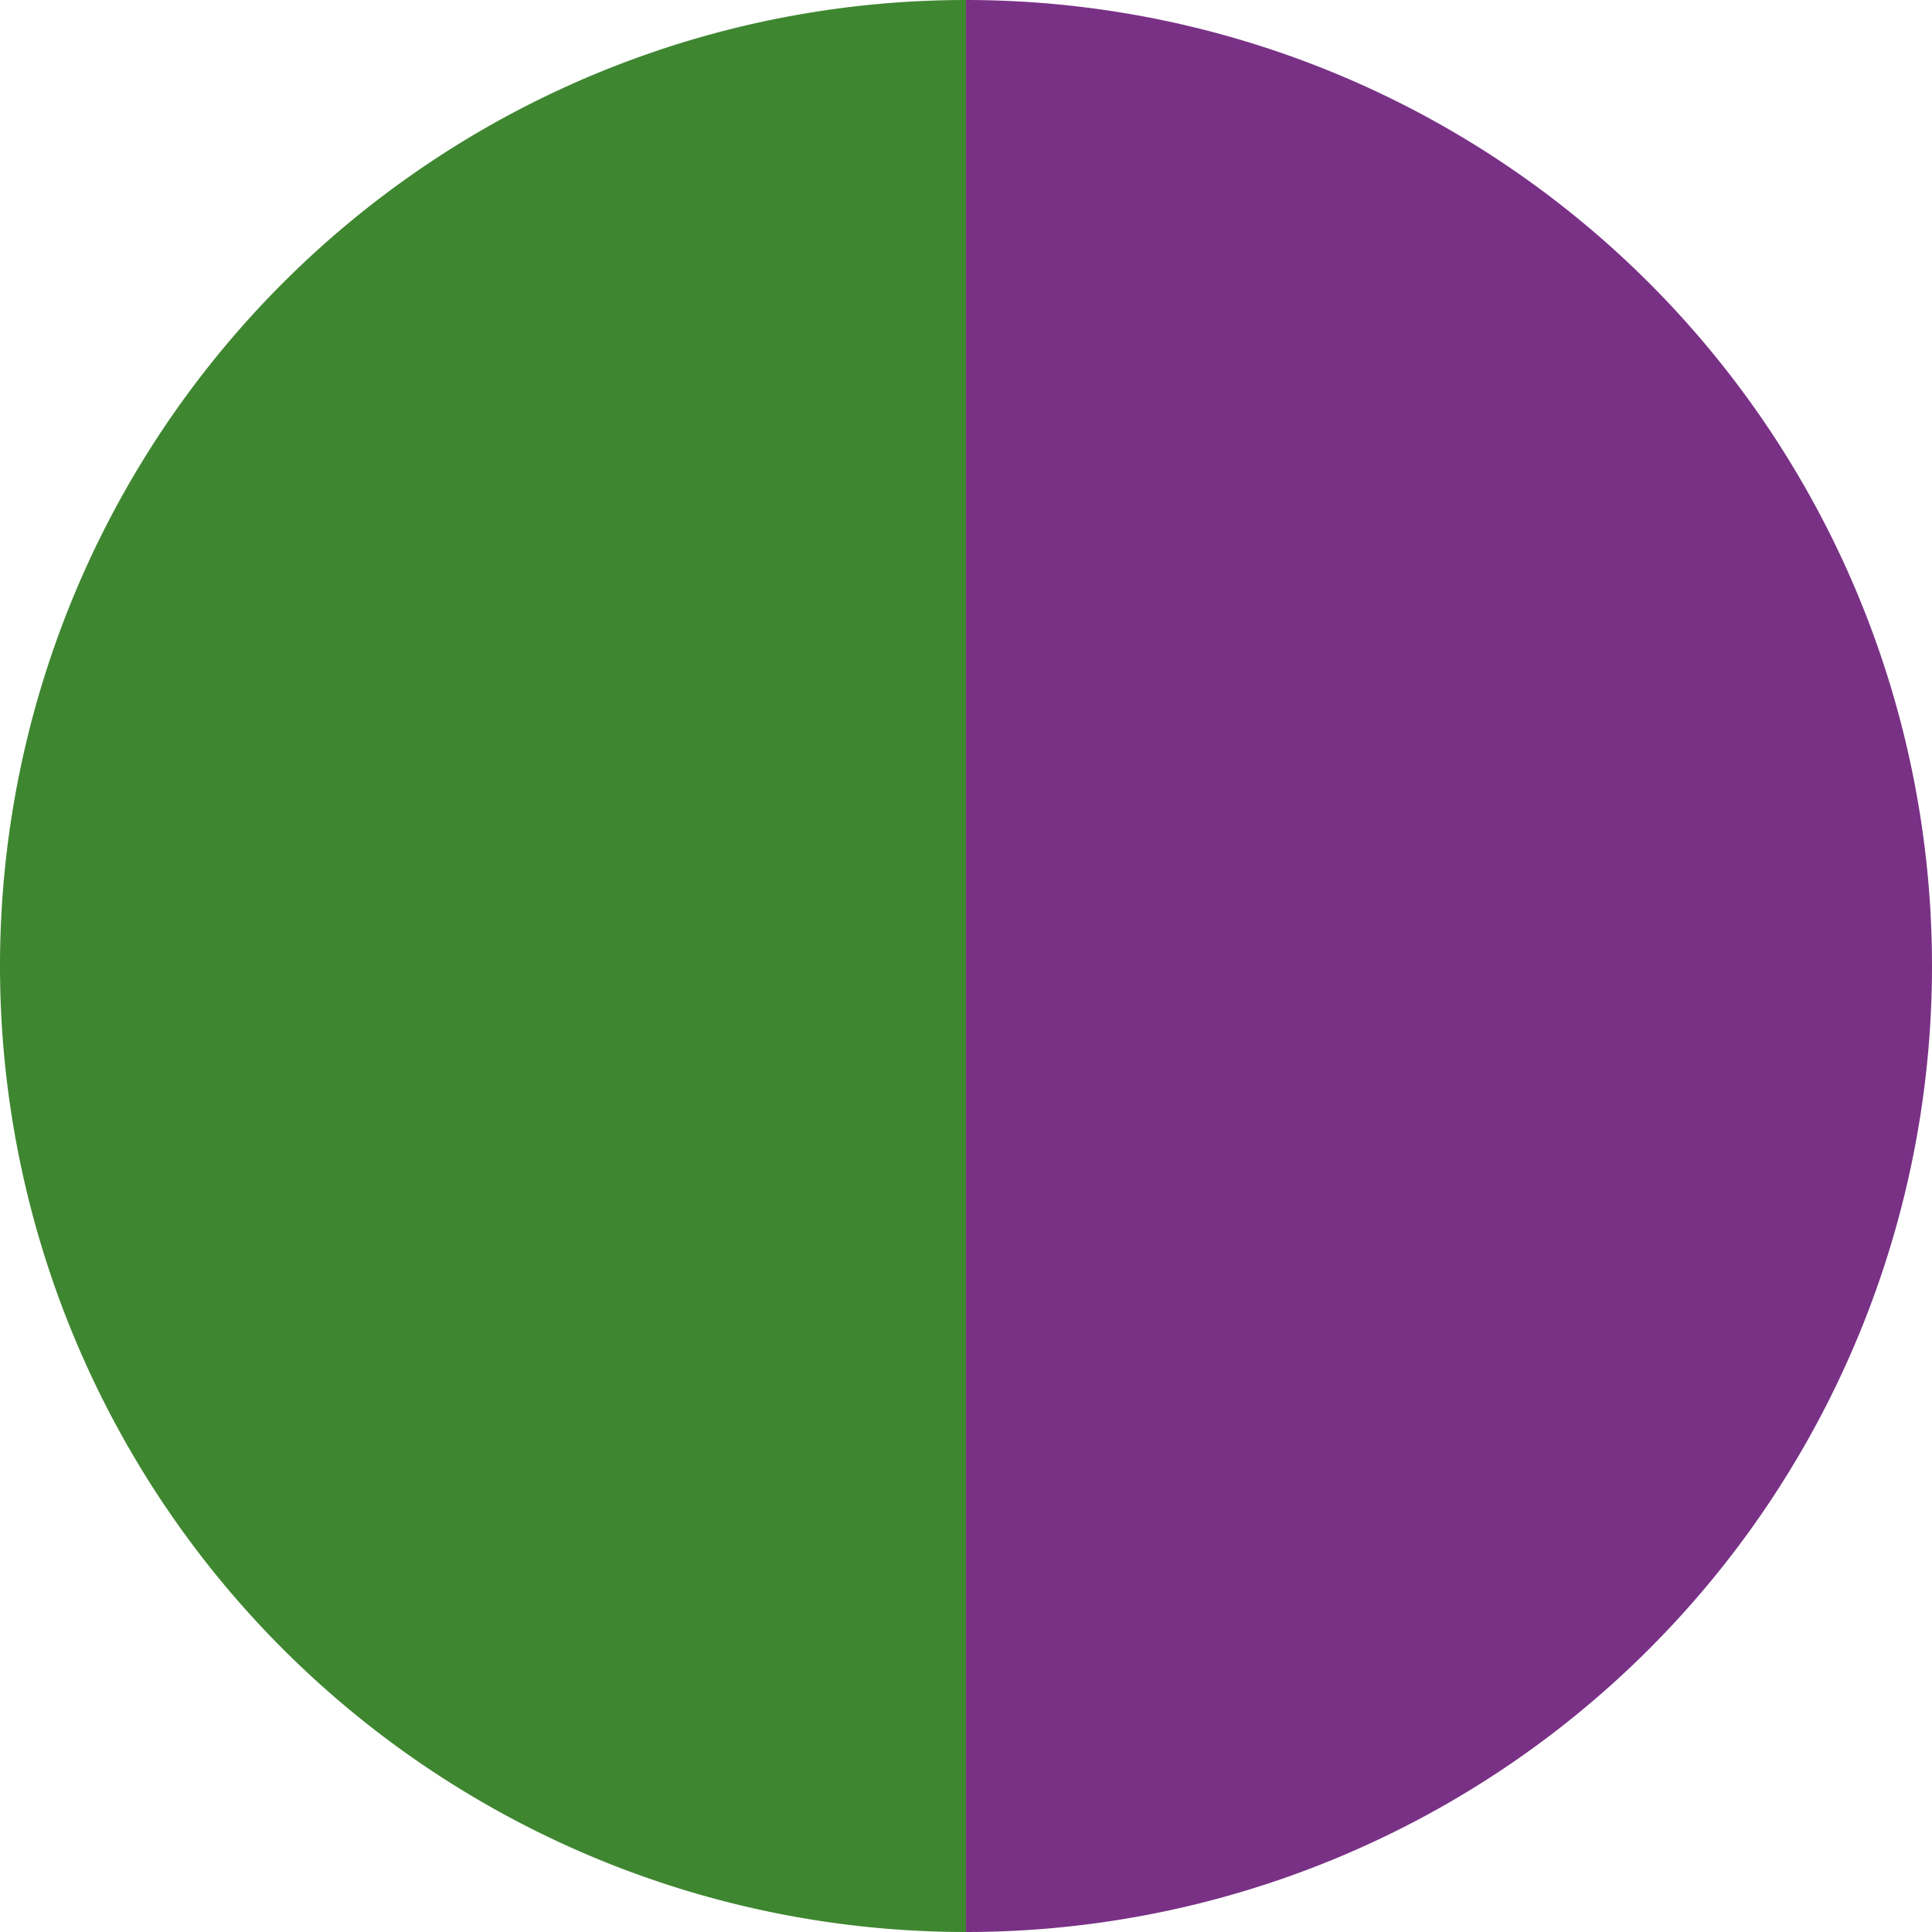
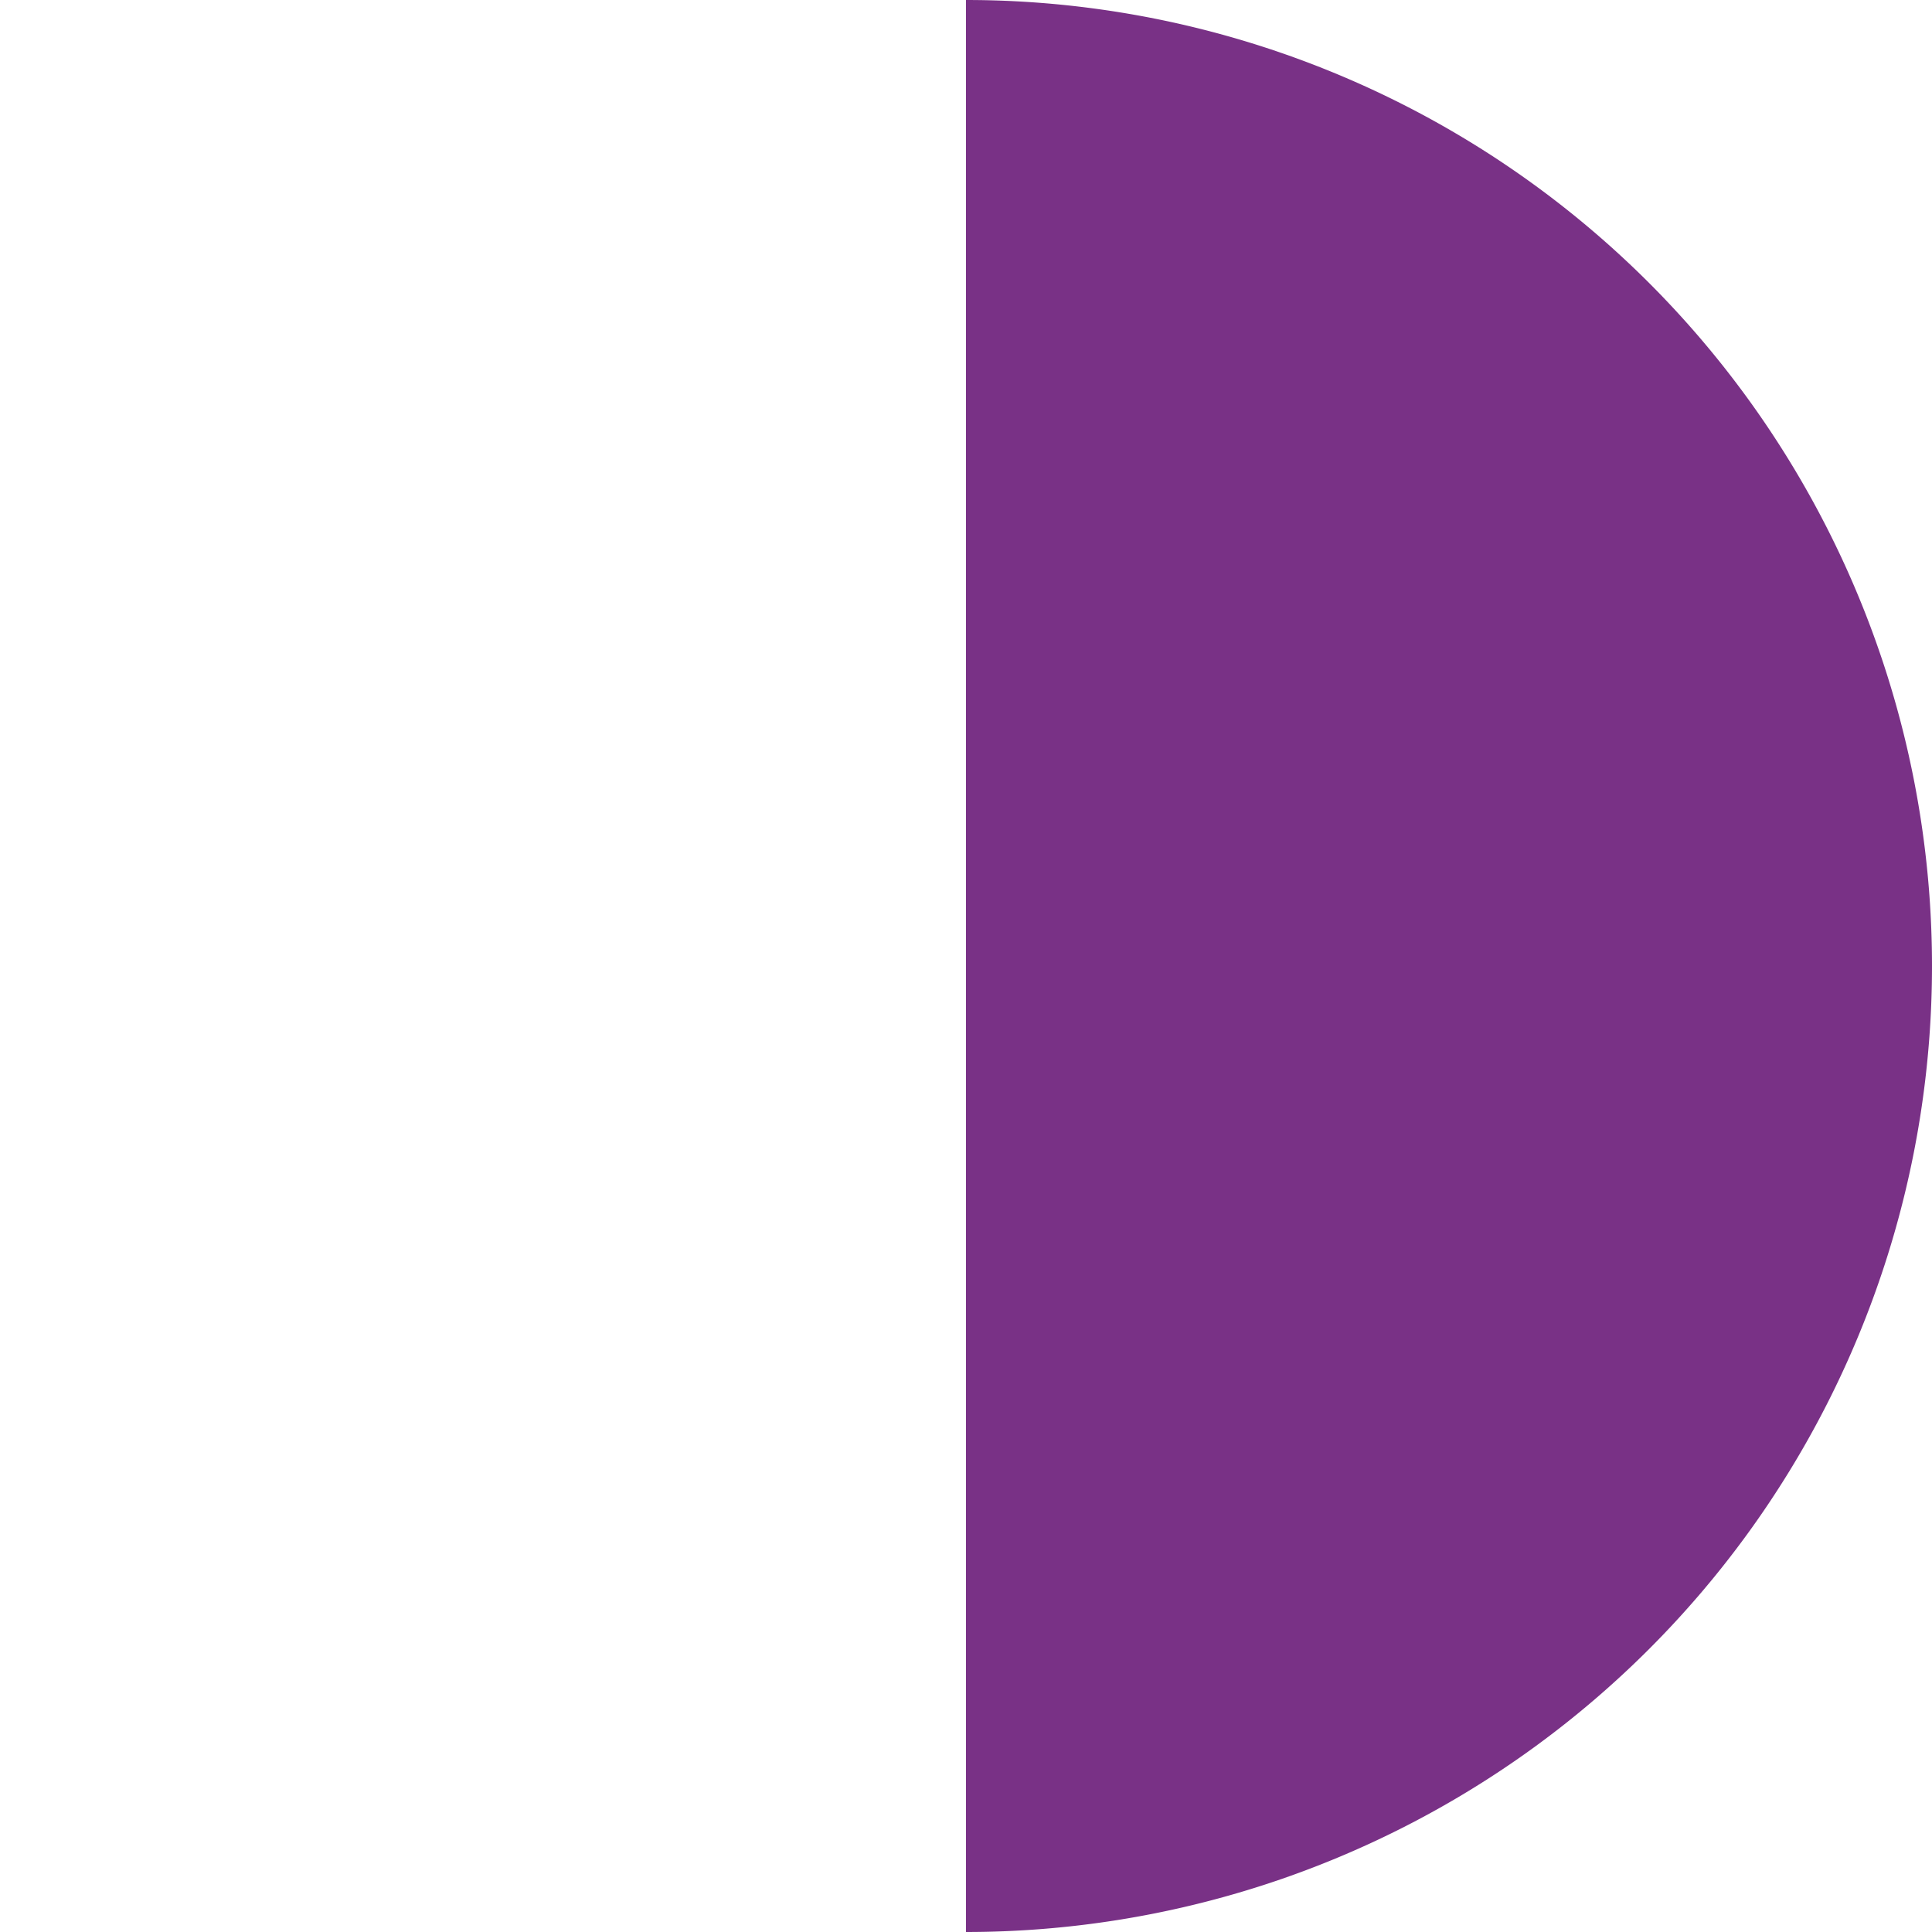
<svg xmlns="http://www.w3.org/2000/svg" width="500" height="500" viewBox="-1 -1 2 2">
  <path d="M 0 -1               A 1,1 0 0,1 0 1             L 0,0              z" fill="#793186" />
-   <path d="M 0 1               A 1,1 0 0,1 -0 -1             L 0,0              z" fill="#3f8631" />
</svg>